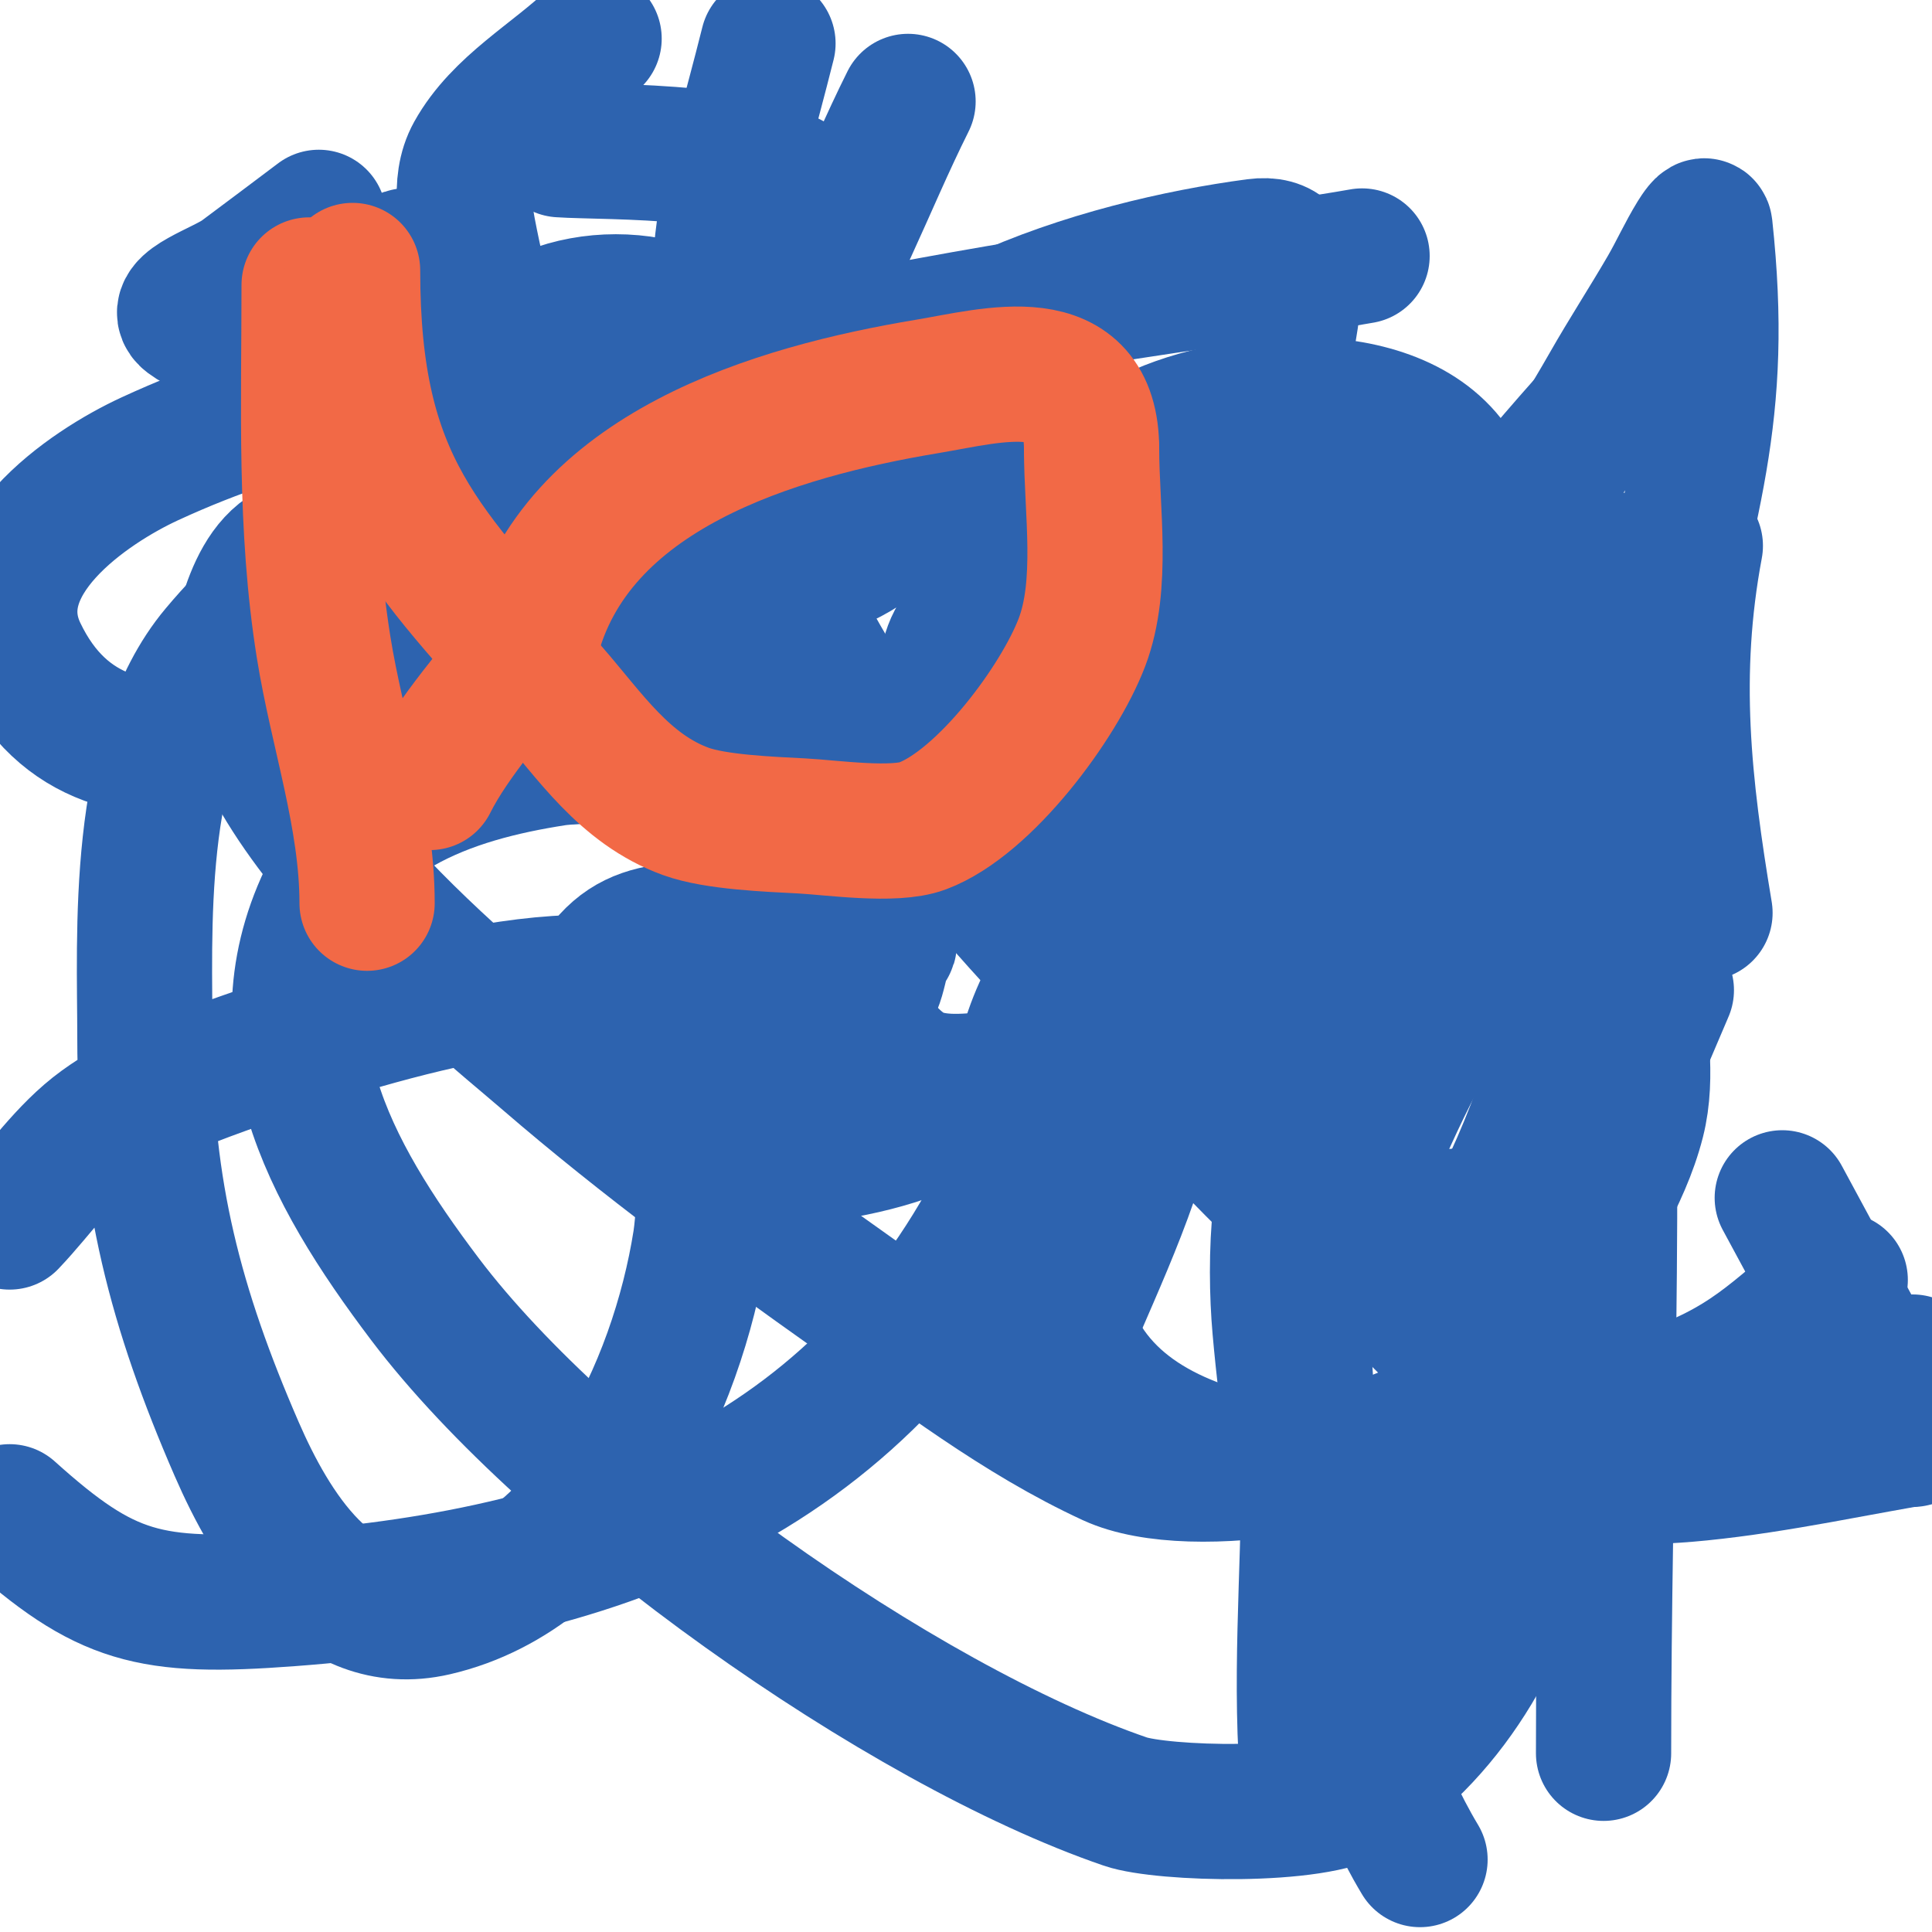
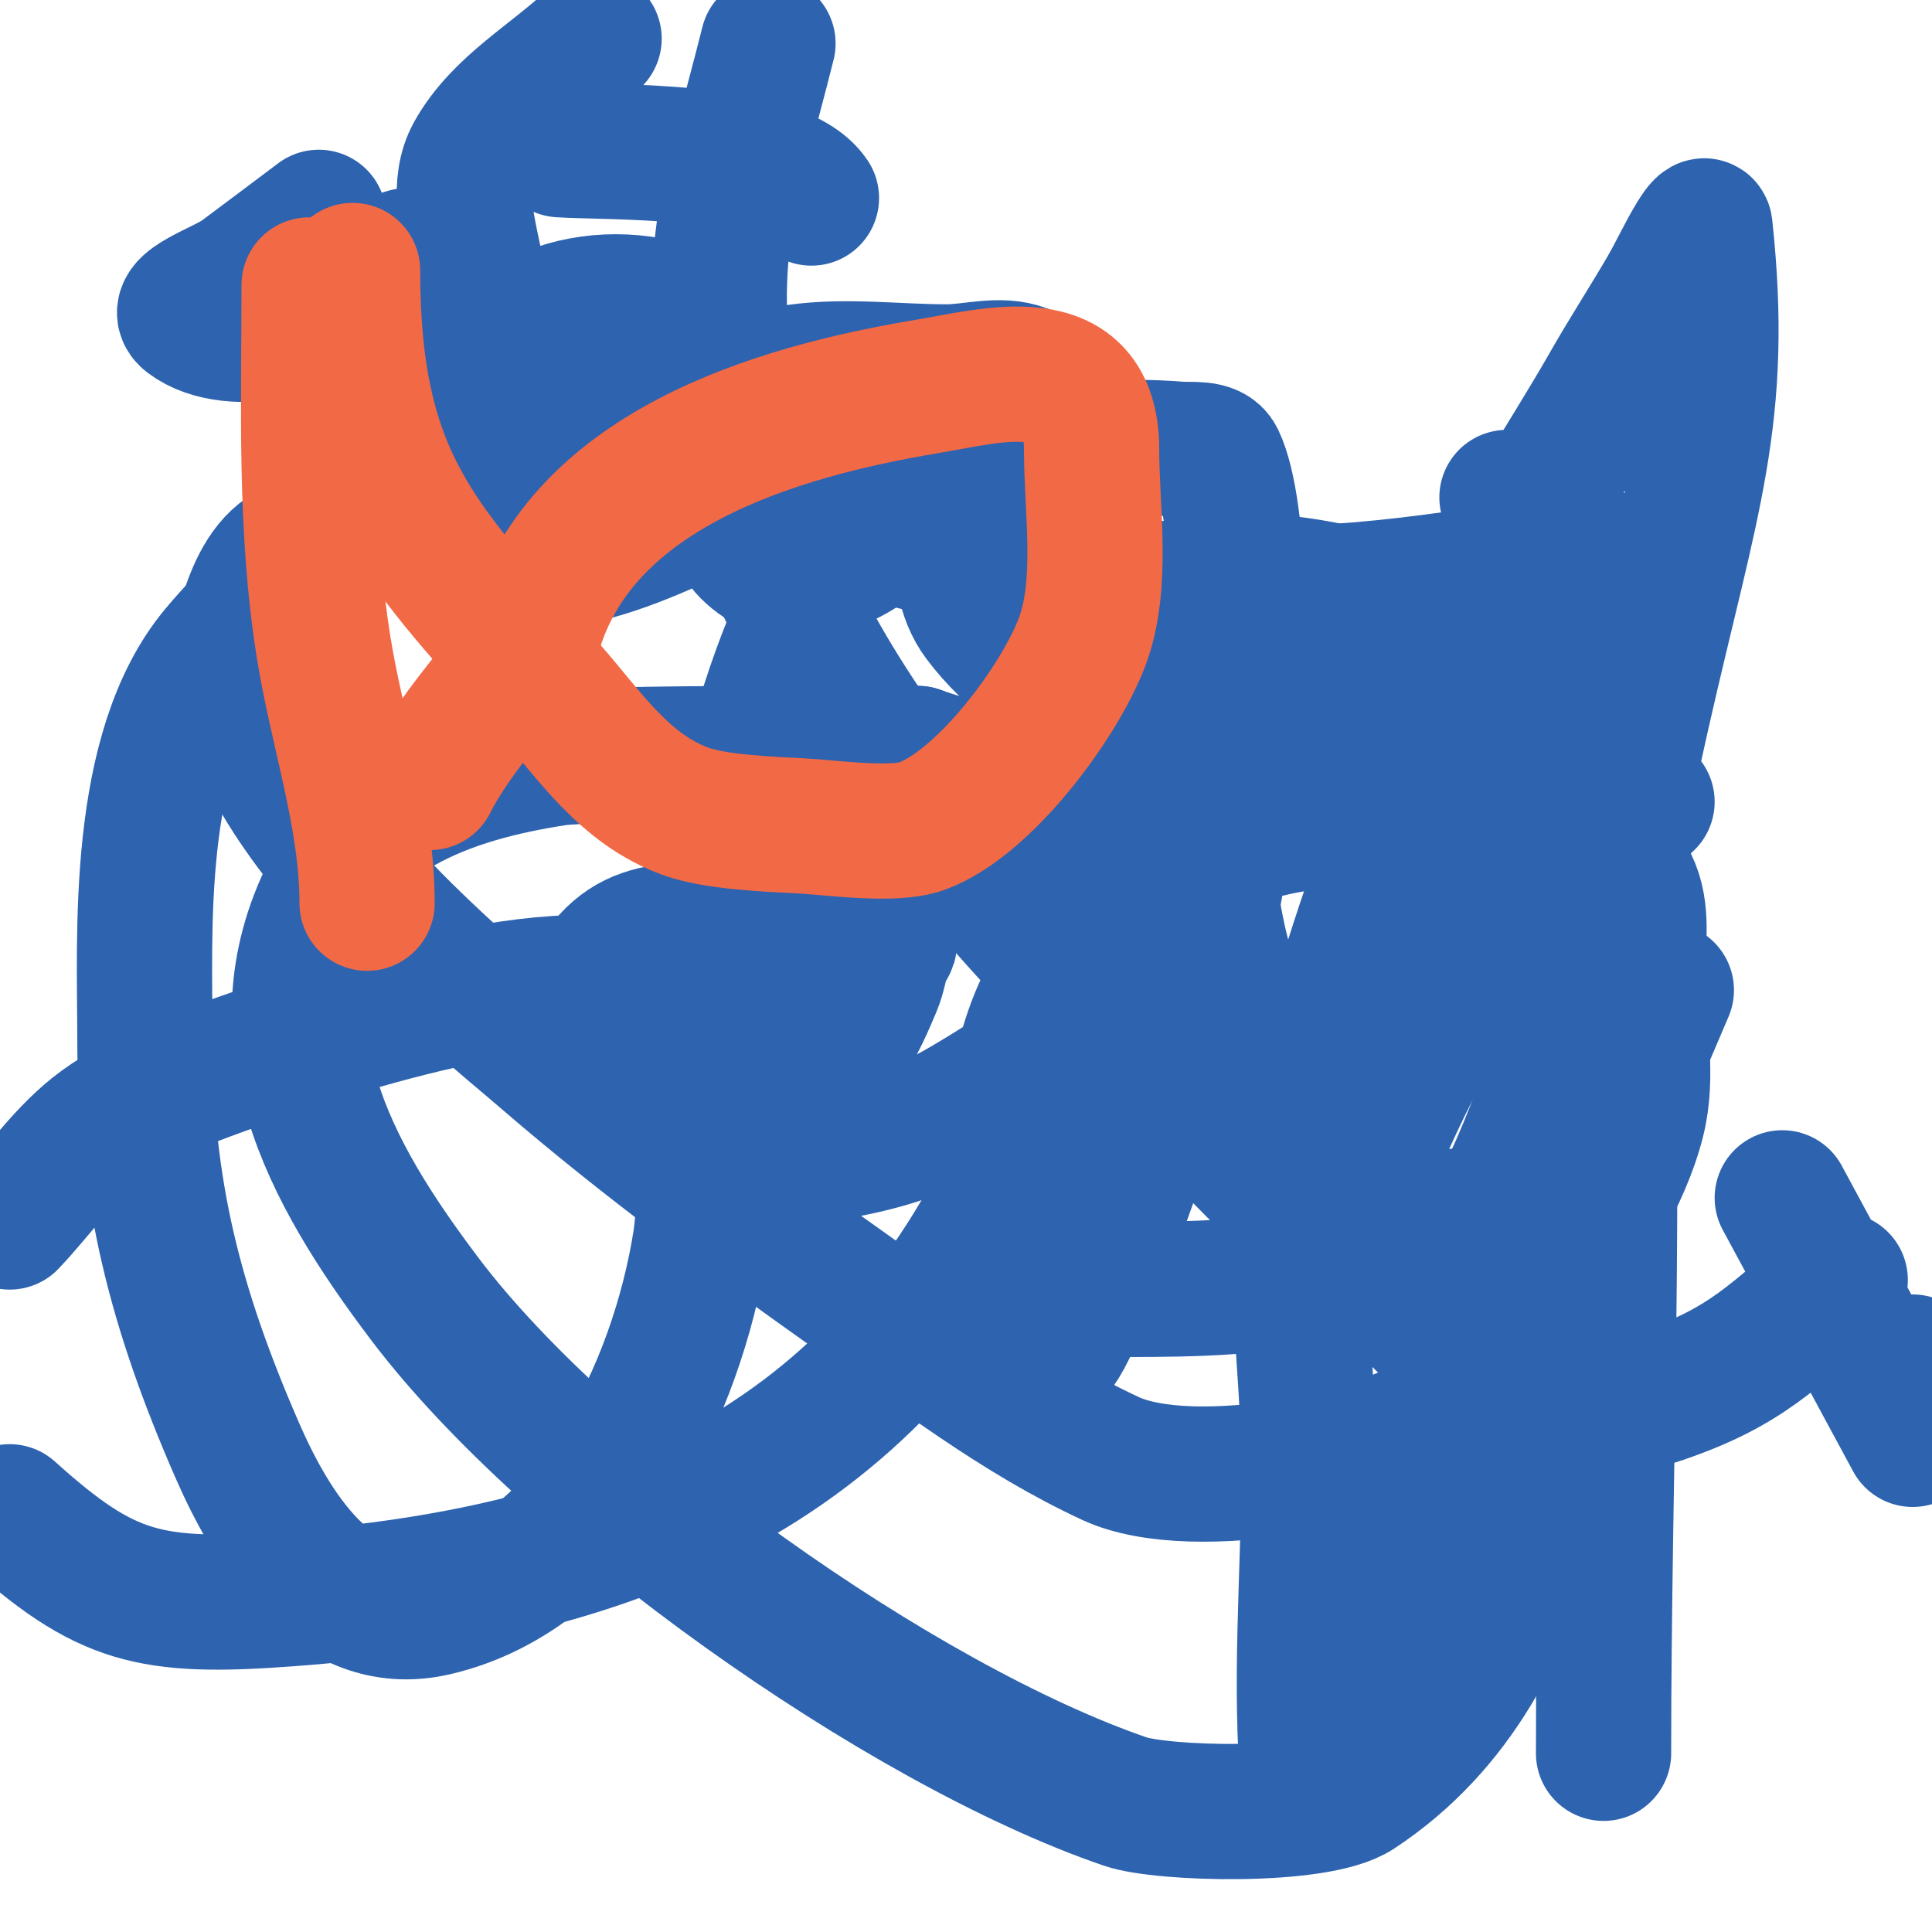
<svg xmlns="http://www.w3.org/2000/svg" viewBox="0 0 400 400" version="1.1">
  <g fill="none" stroke="#2d63af" stroke-width="28" stroke-linecap="round" stroke-linejoin="round">
    <path d="M168,41c-6.998,-10.497 -42.665,-9.333 -52,-10" />
    <path d="M66,45c-5.333,4 -10.643,8.032 -16,12c-3.807,2.82 -14.79,6.157 -11,9c9.175,6.881 28.146,1.448 37,-4c1.818,-1.119 3.491,-2.491 5,-4c1.374,-1.374 4.844,-5.615 3,-5c-11.504,3.835 -13.24,27.886 -14,37c-0.332,3.986 -3.328,9.781 0,12c5.657,3.771 13.634,-1.613 20,-4c14.88,-5.58 37.712,-14.829 50,-26c0.703,-0.639 3.052,-6.179 1,-7c-8.356,-3.343 -18.644,-3.343 -27,0c-7.225,2.89 -11.333,10.667 -17,16" />
    <path d="M97,81c-5.764,8.646 -20.94,28.835 -2,34c22.564,6.154 42.499,-6.136 62,-15c5.861,-2.664 11.981,-4.717 18,-7c3.648,-1.384 7.458,-2.365 11,-4c0.856,-0.395 2.566,-1.246 2,-2c-10.03,-13.374 -45.803,14.197 -33,27c12.923,12.923 33.152,-6.413 40,-16c3.356,-4.698 6.838,-12.162 2,-17" />
    <path d="M197,81c-24.615,24.615 -41.321,63.663 -45,98c-0.334,3.12 -2.78,47.63 13,45c7.987,-1.331 13.102,-13.044 16,-20c0.933,-2.24 1.233,-4.698 2,-7c0.236,-0.707 1.527,-1.473 1,-2c-6.872,-6.872 -19.29,-3.405 -29,-3c-19.042,0.793 -27.004,-1.173 -35,17c-1.477,3.356 -1.388,7.606 0,11c10.033,24.524 47.271,21.737 67,15c10.59,-3.616 26.555,-15.097 36,-21c0.275,-0.172 10.691,-8.382 8,-3" />
-     <path d="M231,211c-6.211,9.938 -8.93,12.804 -11,27c-1.396,9.571 -2.487,19.443 -1,29c6.494,41.746 63.673,39.407 93,39c13.336,-0.185 26.73,0.342 40,-1c16.466,-1.665 32.667,-5.333 49,-8" />
+     <path d="M231,211c-6.211,9.938 -8.93,12.804 -11,27c-1.396,9.571 -2.487,19.443 -1,29c13.336,-0.185 26.73,0.342 40,-1c16.466,-1.665 32.667,-5.333 49,-8" />
    <path d="M396,298c-9,-16.667 -18,-33.333 -27,-50" />
    <path d="M332,159c-35.231,-0.629 -103.14,3.48 -129,-31c-6.8,-9.067 -4.137,-26.369 6,-32c5.317,-2.954 11.939,-2.481 18,-3c5.646,-0.484 11.351,-0.452 17,0c2.74,0.219 6.811,-0.478 8,2c5.162,10.754 4.808,44.998 4,54c-3.68,41.001 -8.403,55.778 -22,95c-3.183,9.182 -7.143,18.08 -11,27c-0.703,1.625 -5.878,16.653 -12,9c-3.672,-4.59 -3.214,-13.796 -3,-18c2.037,-40.056 0.74,-60.585 37,-83c17.776,-10.989 38.336,-10.092 58,-9c12.384,0.688 29.08,-0.8 35,14c2.355,5.888 0.868,12.659 1,19c0.201,9.665 2.379,19.631 0,29c-3.083,12.14 -10.667,22.667 -16,34" />
    <path d="M323,266c-6.667,8 -12.15,17.157 -20,24c-14.123,12.312 -56.06,19.819 -73,12c-19.058,-8.796 -35.881,-21.856 -53,-34c-21.914,-15.546 -43.666,-31.439 -64,-49c-15.167,-13.099 -71.98,-57.733 -62,-91c1.594,-5.314 4.144,-11.317 9,-14c17.572,-9.711 74.632,-9.785 85,-9c41.745,3.162 94.17,9.84 129,38c16.761,13.551 31.673,30.569 41,50c7.283,15.172 5.881,33.208 7,50c2.837,42.554 0.01,100.971 -41,128c-8.39,5.53 -40.414,4.601 -48,2c-46.481,-15.936 -115.498,-64.967 -145,-104c-20.21,-26.74 -35.572,-55.115 -19,-86c3.351,-6.245 7.831,-12.513 14,-16c9.729,-5.499 20.956,-8.289 32,-10c8.44,-1.308 65.265,-1 75,-1" />
    <path d="M190,156c7.333,2.667 15.268,4.054 22,8c17.623,10.331 2.338,68.782 -2,78c-29.839,63.408 -84.505,84.088 -150,89c-29.08,2.181 -38.075,-0.068 -58,-18" />
    <path d="M2,253c6.333,-6.667 11.563,-14.592 19,-20c7.476,-5.437 16.309,-8.851 25,-12c18.474,-6.693 72.574,-25.348 93,-14c9.524,5.291 7.12,42.905 6,50c-4.766,30.184 -22.577,68.518 -55,76c-20.944,4.833 -33.843,-16.54 -41,-33c-12.661,-29.12 -19,-53.498 -19,-85c0,-21.403 -2.168,-59.483 15,-80c28.618,-34.202 77.013,-52.03 120,-58c10.235,-1.422 20.667,0 31,0c5.333,0 11.022,-1.915 16,0c14.385,5.533 13.262,26.375 14,37c1.039,14.968 0.81,29.997 1,45c0.327,25.846 2.405,44.109 -15,64" />
-     <path d="M212,223c-7,0 -14.303,2.038 -21,0c-9.122,-2.776 -16.718,-18.916 -19,-25c-10.452,-27.871 -15.236,-66.21 -5,-95c11.965,-33.651 61.566,-47.809 93,-52c11.712,-1.562 7.301,12.96 6,23c-4.786,36.919 -17.54,101.417 -68,87c-3.583,-1.024 -2,-7.273 -2,-11c0,-13.335 -2.426,-19.015 15,-28c33.182,-17.109 65.429,-19 101,-19" />
    <path d="M312,103c17.021,23.404 18.639,54.874 20,83c2.838,58.651 0,118.242 0,177" />
-     <path d="M294,385c-17.191,-28.652 -26.11,-77.056 -29,-110c-1.217,-13.871 -0.694,-35.69 7,-48c11.687,-18.699 28.814,-17.163 48,-21" />
    <path d="M381,265c-14.2,11.694 -19.119,17.869 -37,24c-47.255,16.202 -80.407,-57.673 -90,-88c-4.901,-15.494 -7.219,-48.112 -6,-67c0.289,-4.477 3.184,-11.395 8,-13c7.056,-2.352 29.948,3.304 33,5c34.031,18.906 46,55.549 46,92c0,5.706 0.086,11.689 -2,17c-5.959,15.169 -19.841,15.284 -33,17c-4.347,0.567 -9.079,3.961 -13,2c-5.673,-2.836 -3.558,-13.196 -1,-19c16.852,-38.24 26.864,-42.804 55,-69" />
    <path d="M396,282l0,0" />
-     <path d="M353,189c-4.432,-26.592 -6.992,-49.378 -2,-76" />
    <path d="M345,205c-13,30.333 -25.729,60.784 -39,91c-8.398,19.12 -17.495,37.927 -26,57c-2.496,5.597 -4.259,11.519 -7,17c-0.333,0.667 -1.929,1.742 -2,1c-2.117,-22.233 0,-44.667 0,-67c0,-23.667 -4.791,-47.823 0,-71c7.703,-37.266 22.708,-72.732 37,-108c6.444,-15.903 16.511,-30.087 25,-45c3.846,-6.757 8.096,-13.277 12,-20c2.097,-3.612 3.811,-7.443 6,-11c0.494,-0.803 1.9,-2.937 2,-2c4.201,39.206 -2.843,56.114 -13,101c-7.695,34.006 -16.262,84.946 -38,116c-5.306,7.58 -21.253,-2.71 -24,-5c-10.323,-8.602 -19.687,-18.314 -29,-28c-38.247,-39.777 -88.729,-88.235 -98,-146c-5.375,-33.493 0.473,-45.89 8,-76" />
    <path d="M159,9" />
-     <path d="M188,21c-8.667,17.333 -15.107,35.972 -26,52c-32.448,47.746 -58.521,72.174 -114,81c-18.829,2.996 -35.042,-0.269 -44,-19c-8.901,-18.612 14.479,-34.221 27,-40c27.605,-12.741 49.873,-15.704 79,-21c1.634,-0.297 27.294,-8.117 30,0c6.398,19.193 8.856,31.83 3,54c-5.337,20.203 -23.866,24.429 -41,25c-16.783,0.559 -25.794,0.697 -27,-18c-0.408,-6.32 -2.654,-13.25 0,-19c3.759,-8.144 10.114,-15.728 18,-20c46.457,-25.164 156.551,-37.231 189,-43" />
    <path d="M282,53" />
    <path d="M331,115c-69.78,12.405 -90.802,11.277 -170,-10c-22.909,-6.155 -57.574,-25.549 -63,-52c-1.407,-6.857 -3.4,-14.881 0,-21c5.61,-10.098 16.667,-16 25,-24" />
-     <path d="M328,88c-16,18 -30.694,37.252 -48,54c-13.804,13.359 -29.517,24.63 -45,36c-6.97,5.118 -14.353,12 -23,12c-2,0 0.153,-4.006 0,-6c-0.206,-2.679 -0.934,-5.313 -1,-8c-0.527,-21.596 -2.141,-44.717 8,-65c4.011,-8.022 10.114,-15.728 18,-20c16.169,-8.758 51.872,-12.549 64,6c6.51,9.956 5.916,44.918 3,56c-1.783,6.777 -5.151,13.143 -9,19c-30.65,46.641 -77.657,19.589 -112,-6c-17.1,-12.741 -19.786,-22.228 -25,-41c-0.762,-2.744 -3,-5.152 -3,-8" />
  </g>
  <g fill="none" stroke="#f26946" stroke-width="28" stroke-linecap="round" stroke-linejoin="round">
    <path d="M64,59c0,25.117 -0.983,50.106 3,75c2.817,17.609 9,35.093 9,53" />
    <path d="M73,56c0,44.791 15.023,57.312 41,87c8.081,9.235 15.279,20.374 28,25c6.165,2.242 17.416,2.653 24,3c6.119,0.322 19.101,2.212 25,0c12.877,-4.829 28.254,-25.542 33,-38c4.552,-11.95 2,-27.412 2,-40" />
    <path d="M226,93c0,-21.251 -20.364,-15.273 -34,-13c-31.341,5.223 -73.084,17.334 -82,53" />
    <path d="M110,133c-7.216,9.621 -16.258,19.516 -21,29" />
  </g>
</svg>